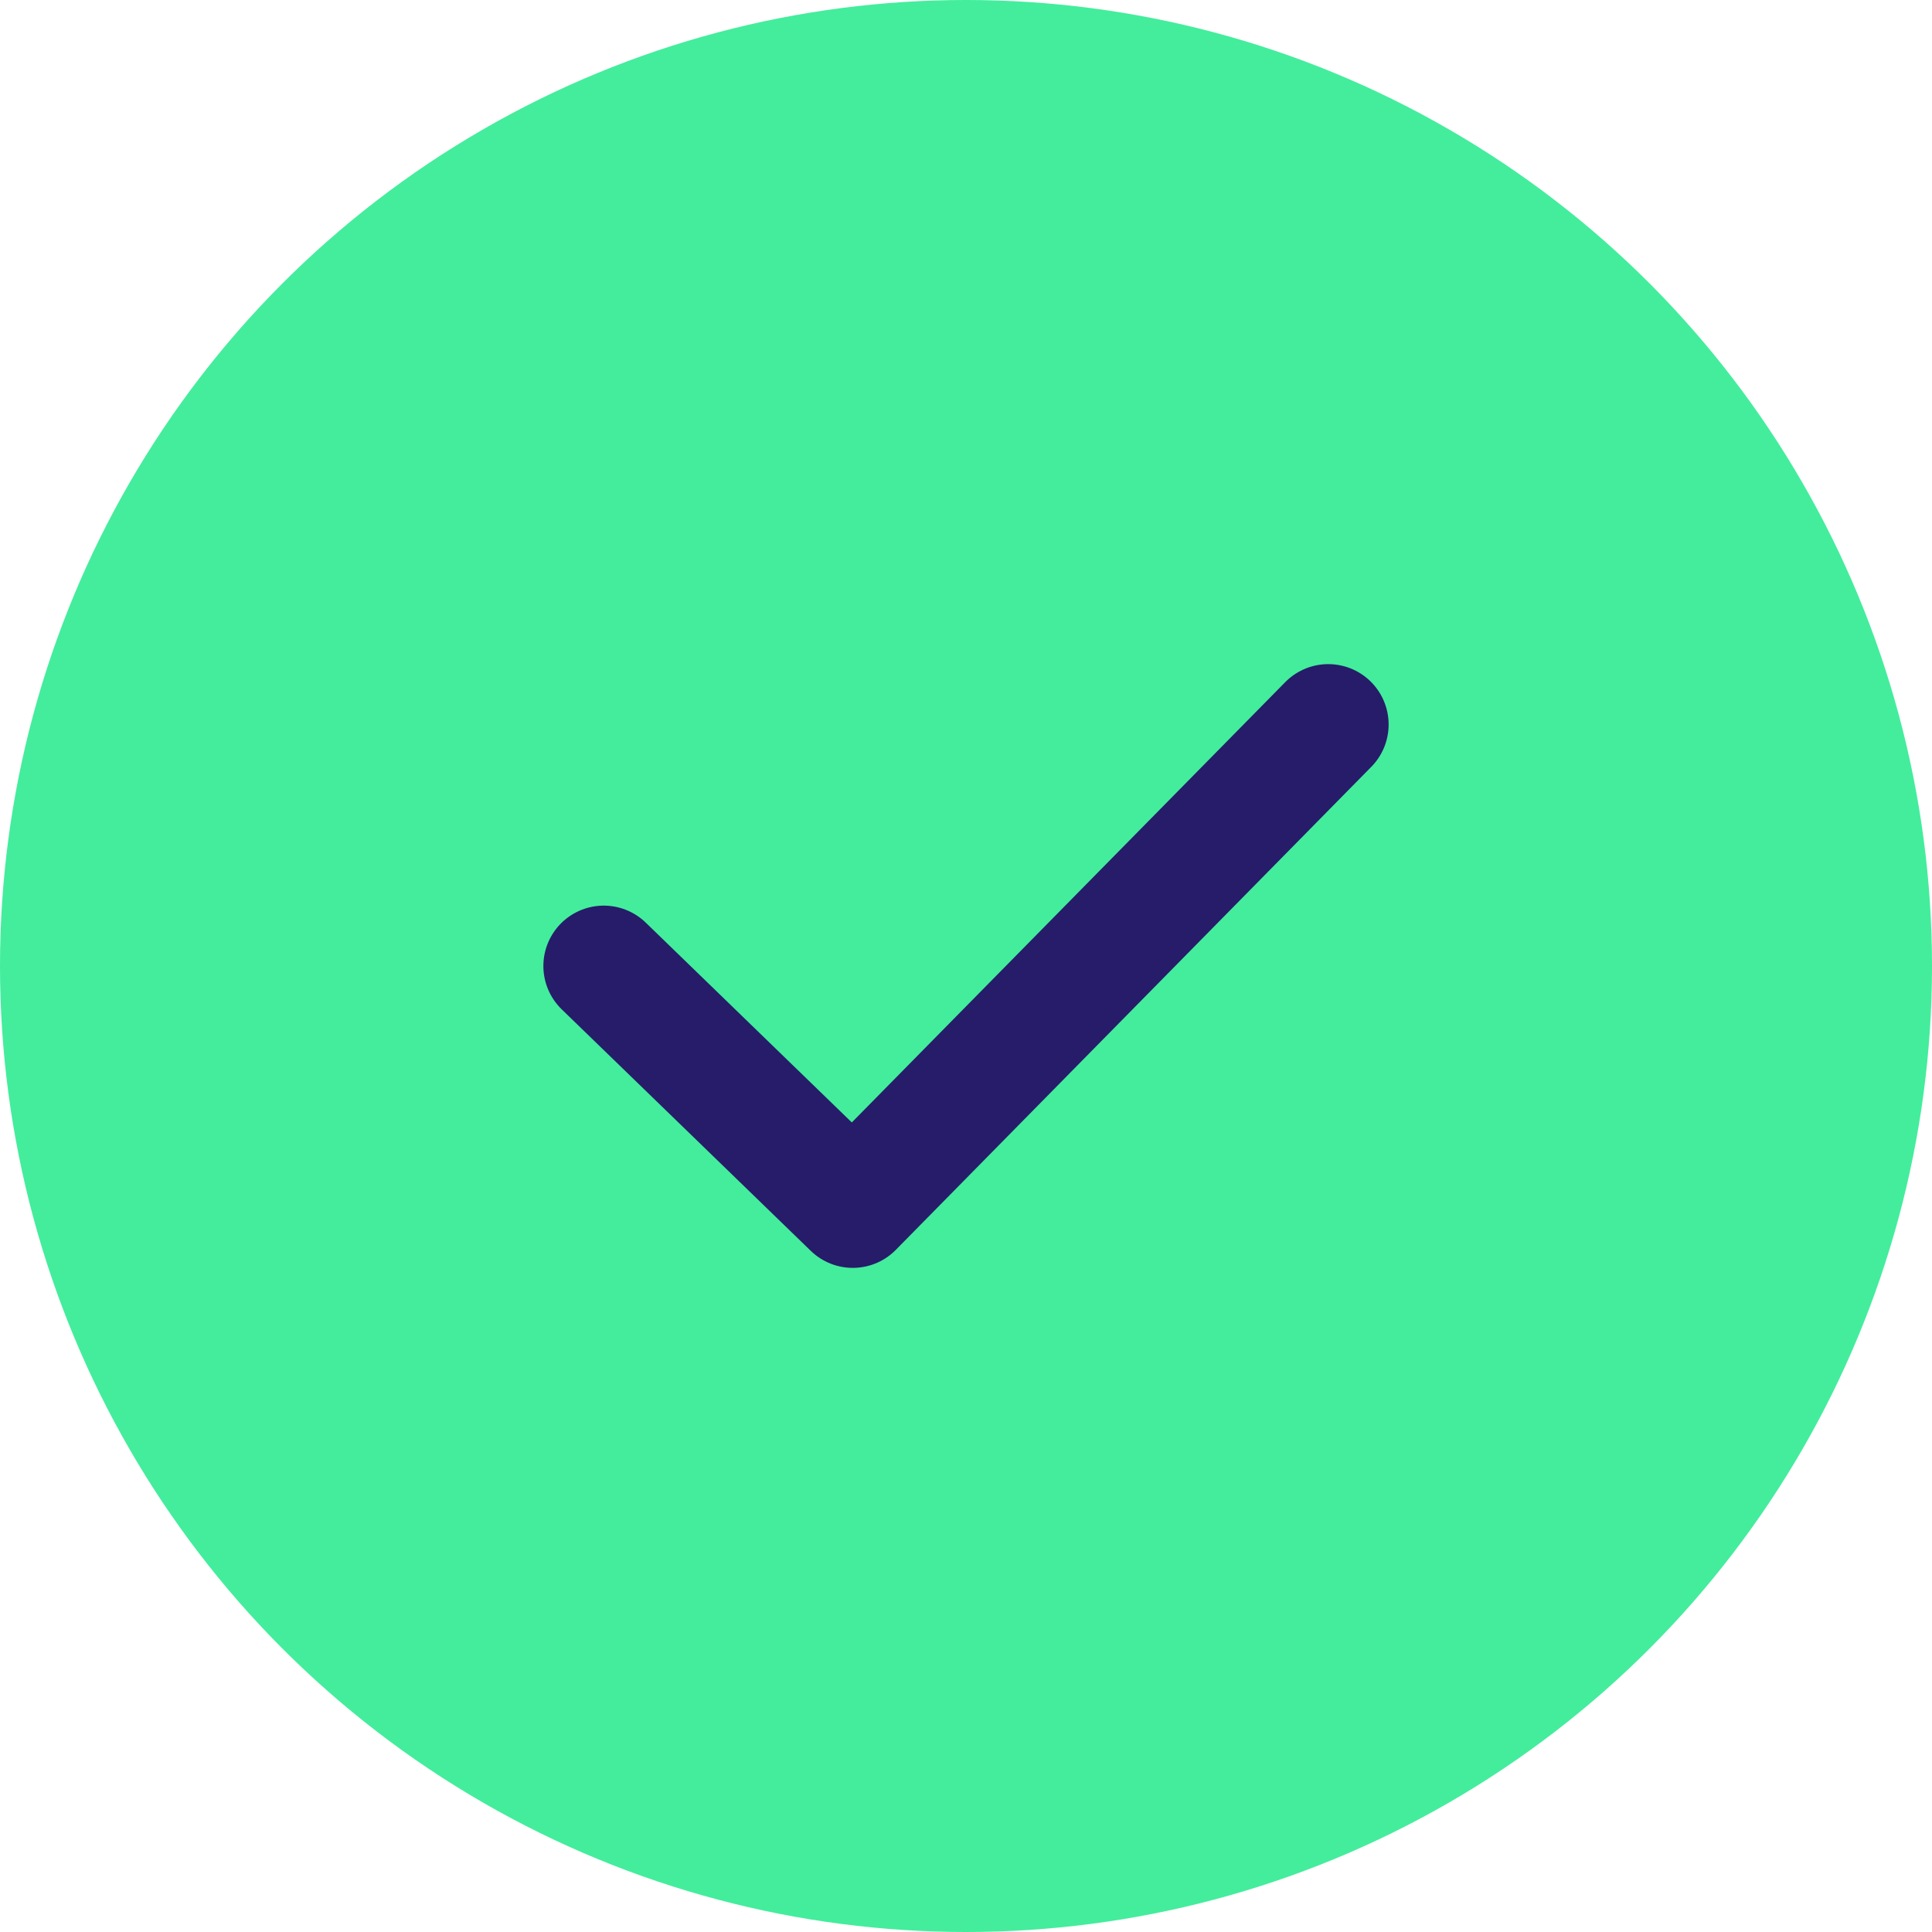
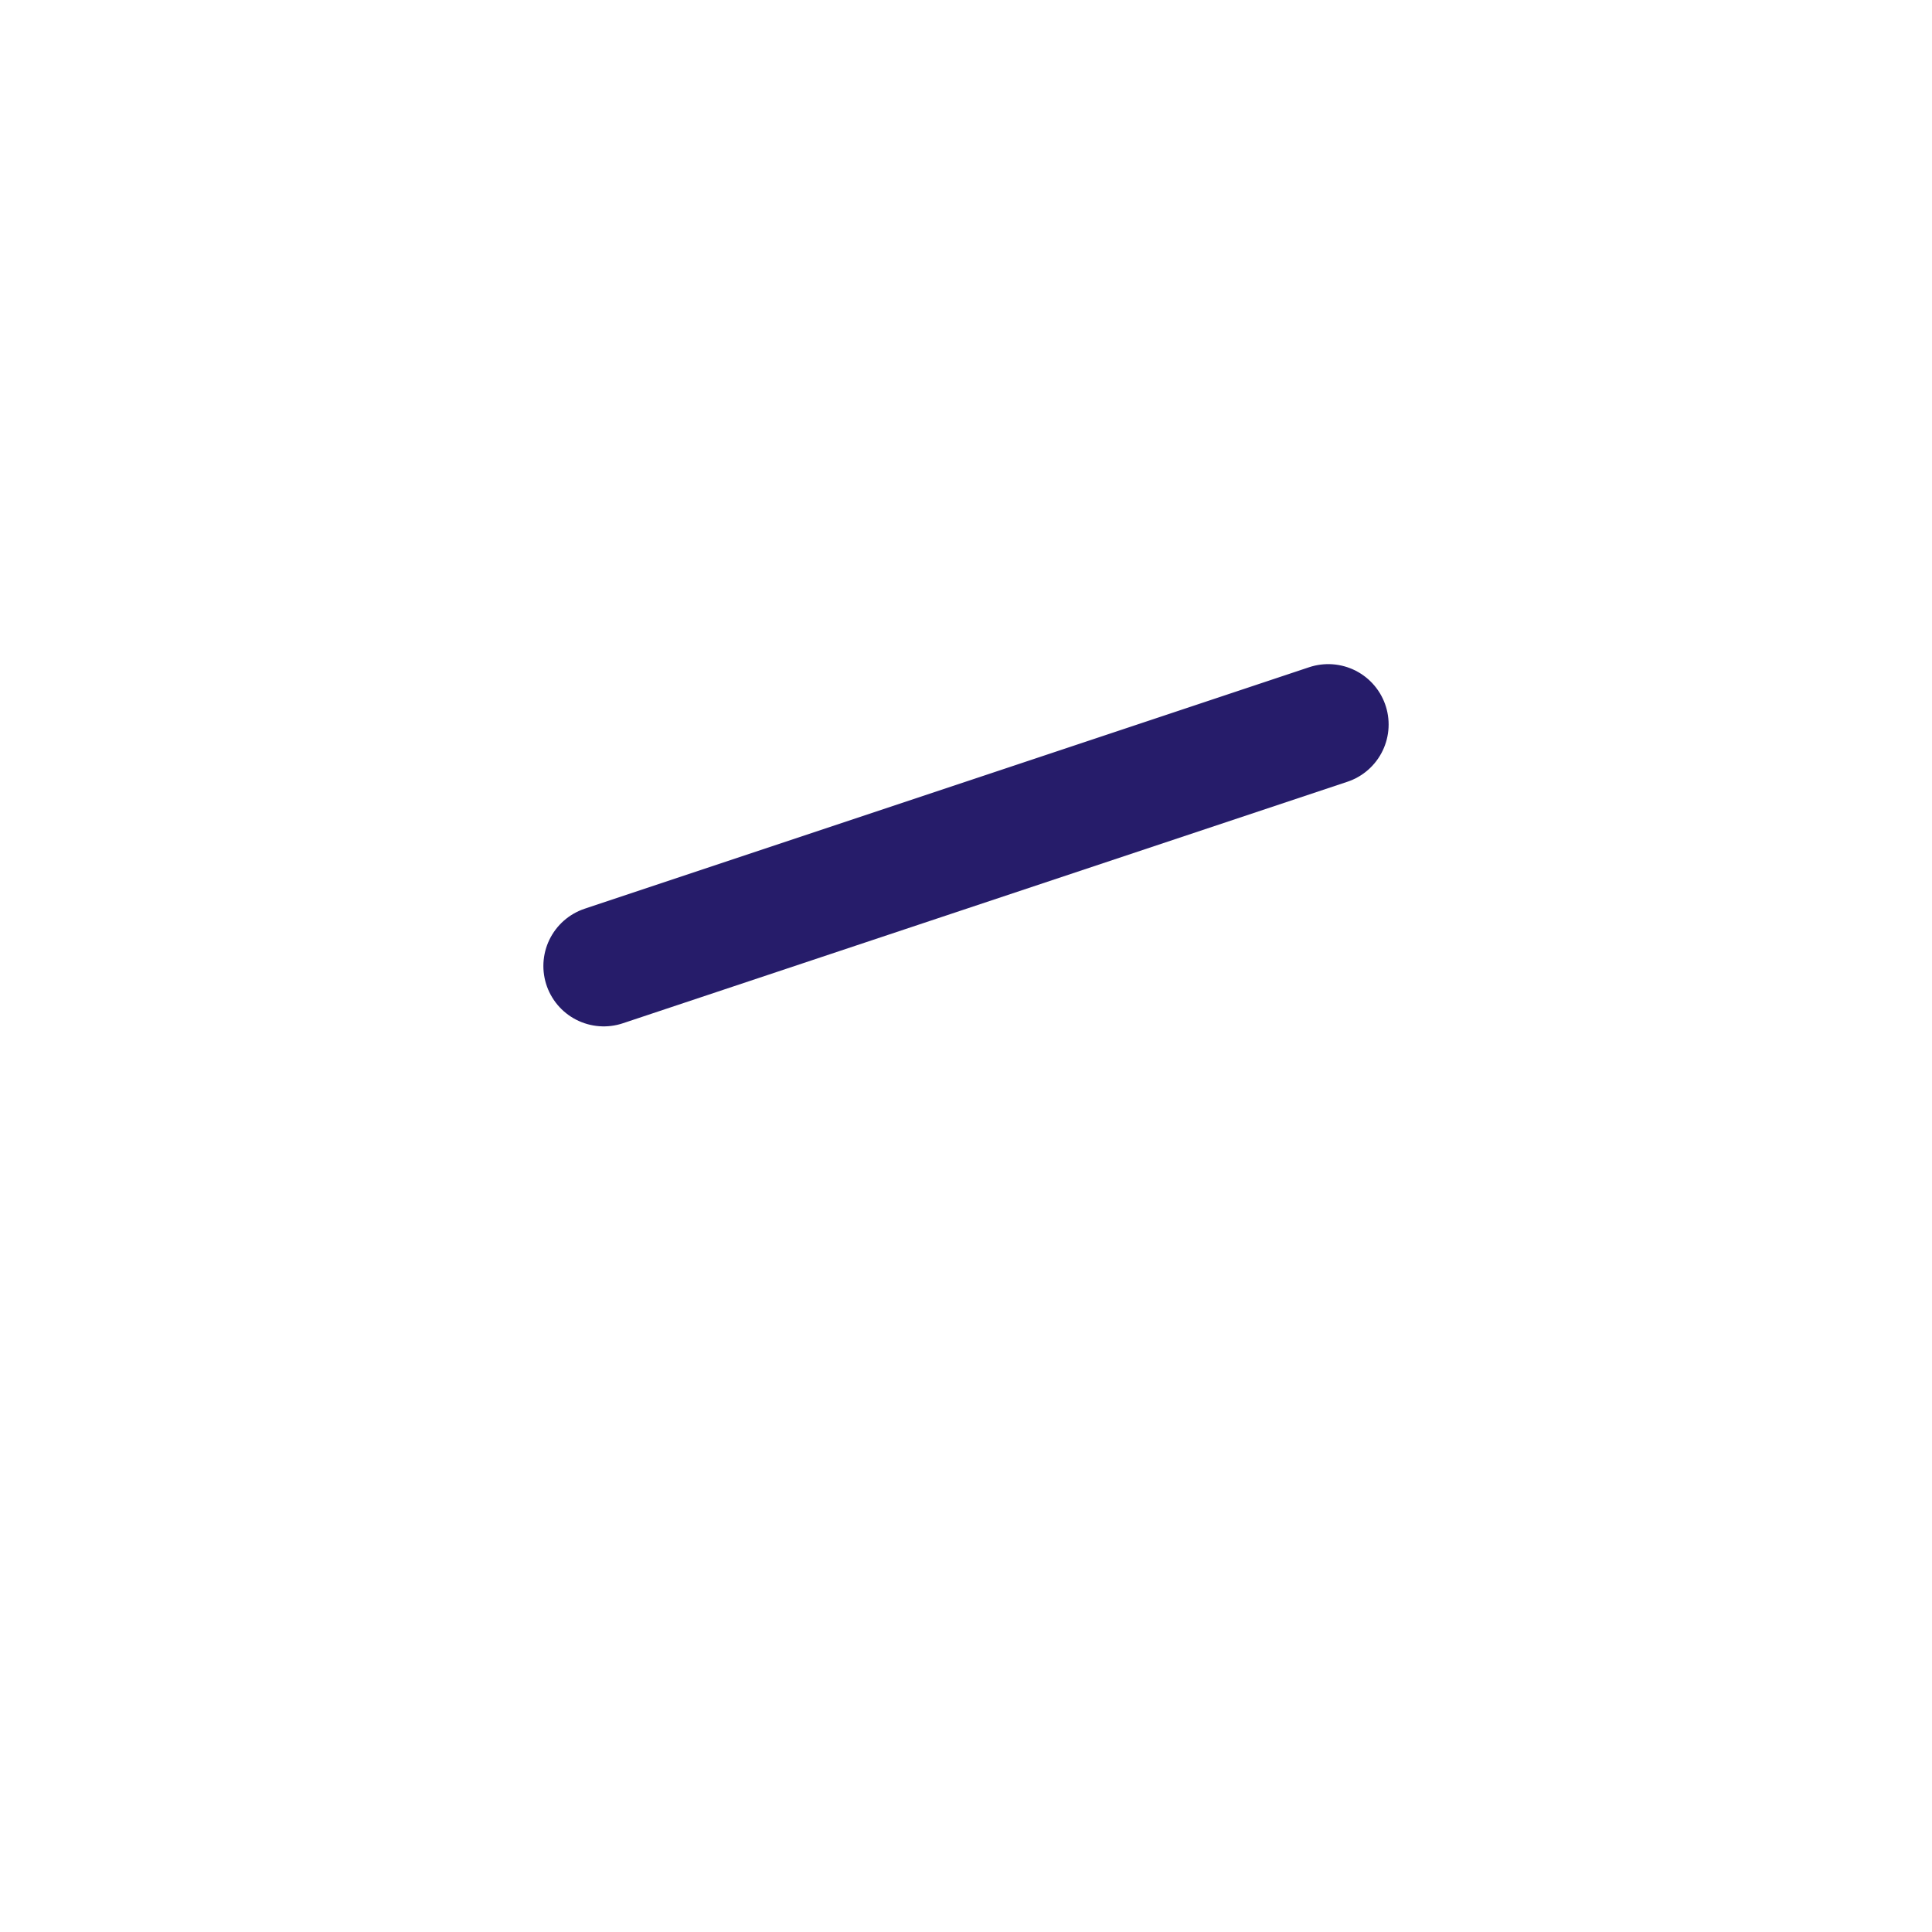
<svg xmlns="http://www.w3.org/2000/svg" width="32" height="32" fill="none">
-   <circle cx="16" cy="16" r="16" fill="#43ED9C" />
-   <path stroke="#261C6A" stroke-linecap="round" stroke-linejoin="round" stroke-width="2" d="M10 16l4.125 4L22 12" />
+   <path stroke="#261C6A" stroke-linecap="round" stroke-linejoin="round" stroke-width="2" d="M10 16L22 12" />
</svg>